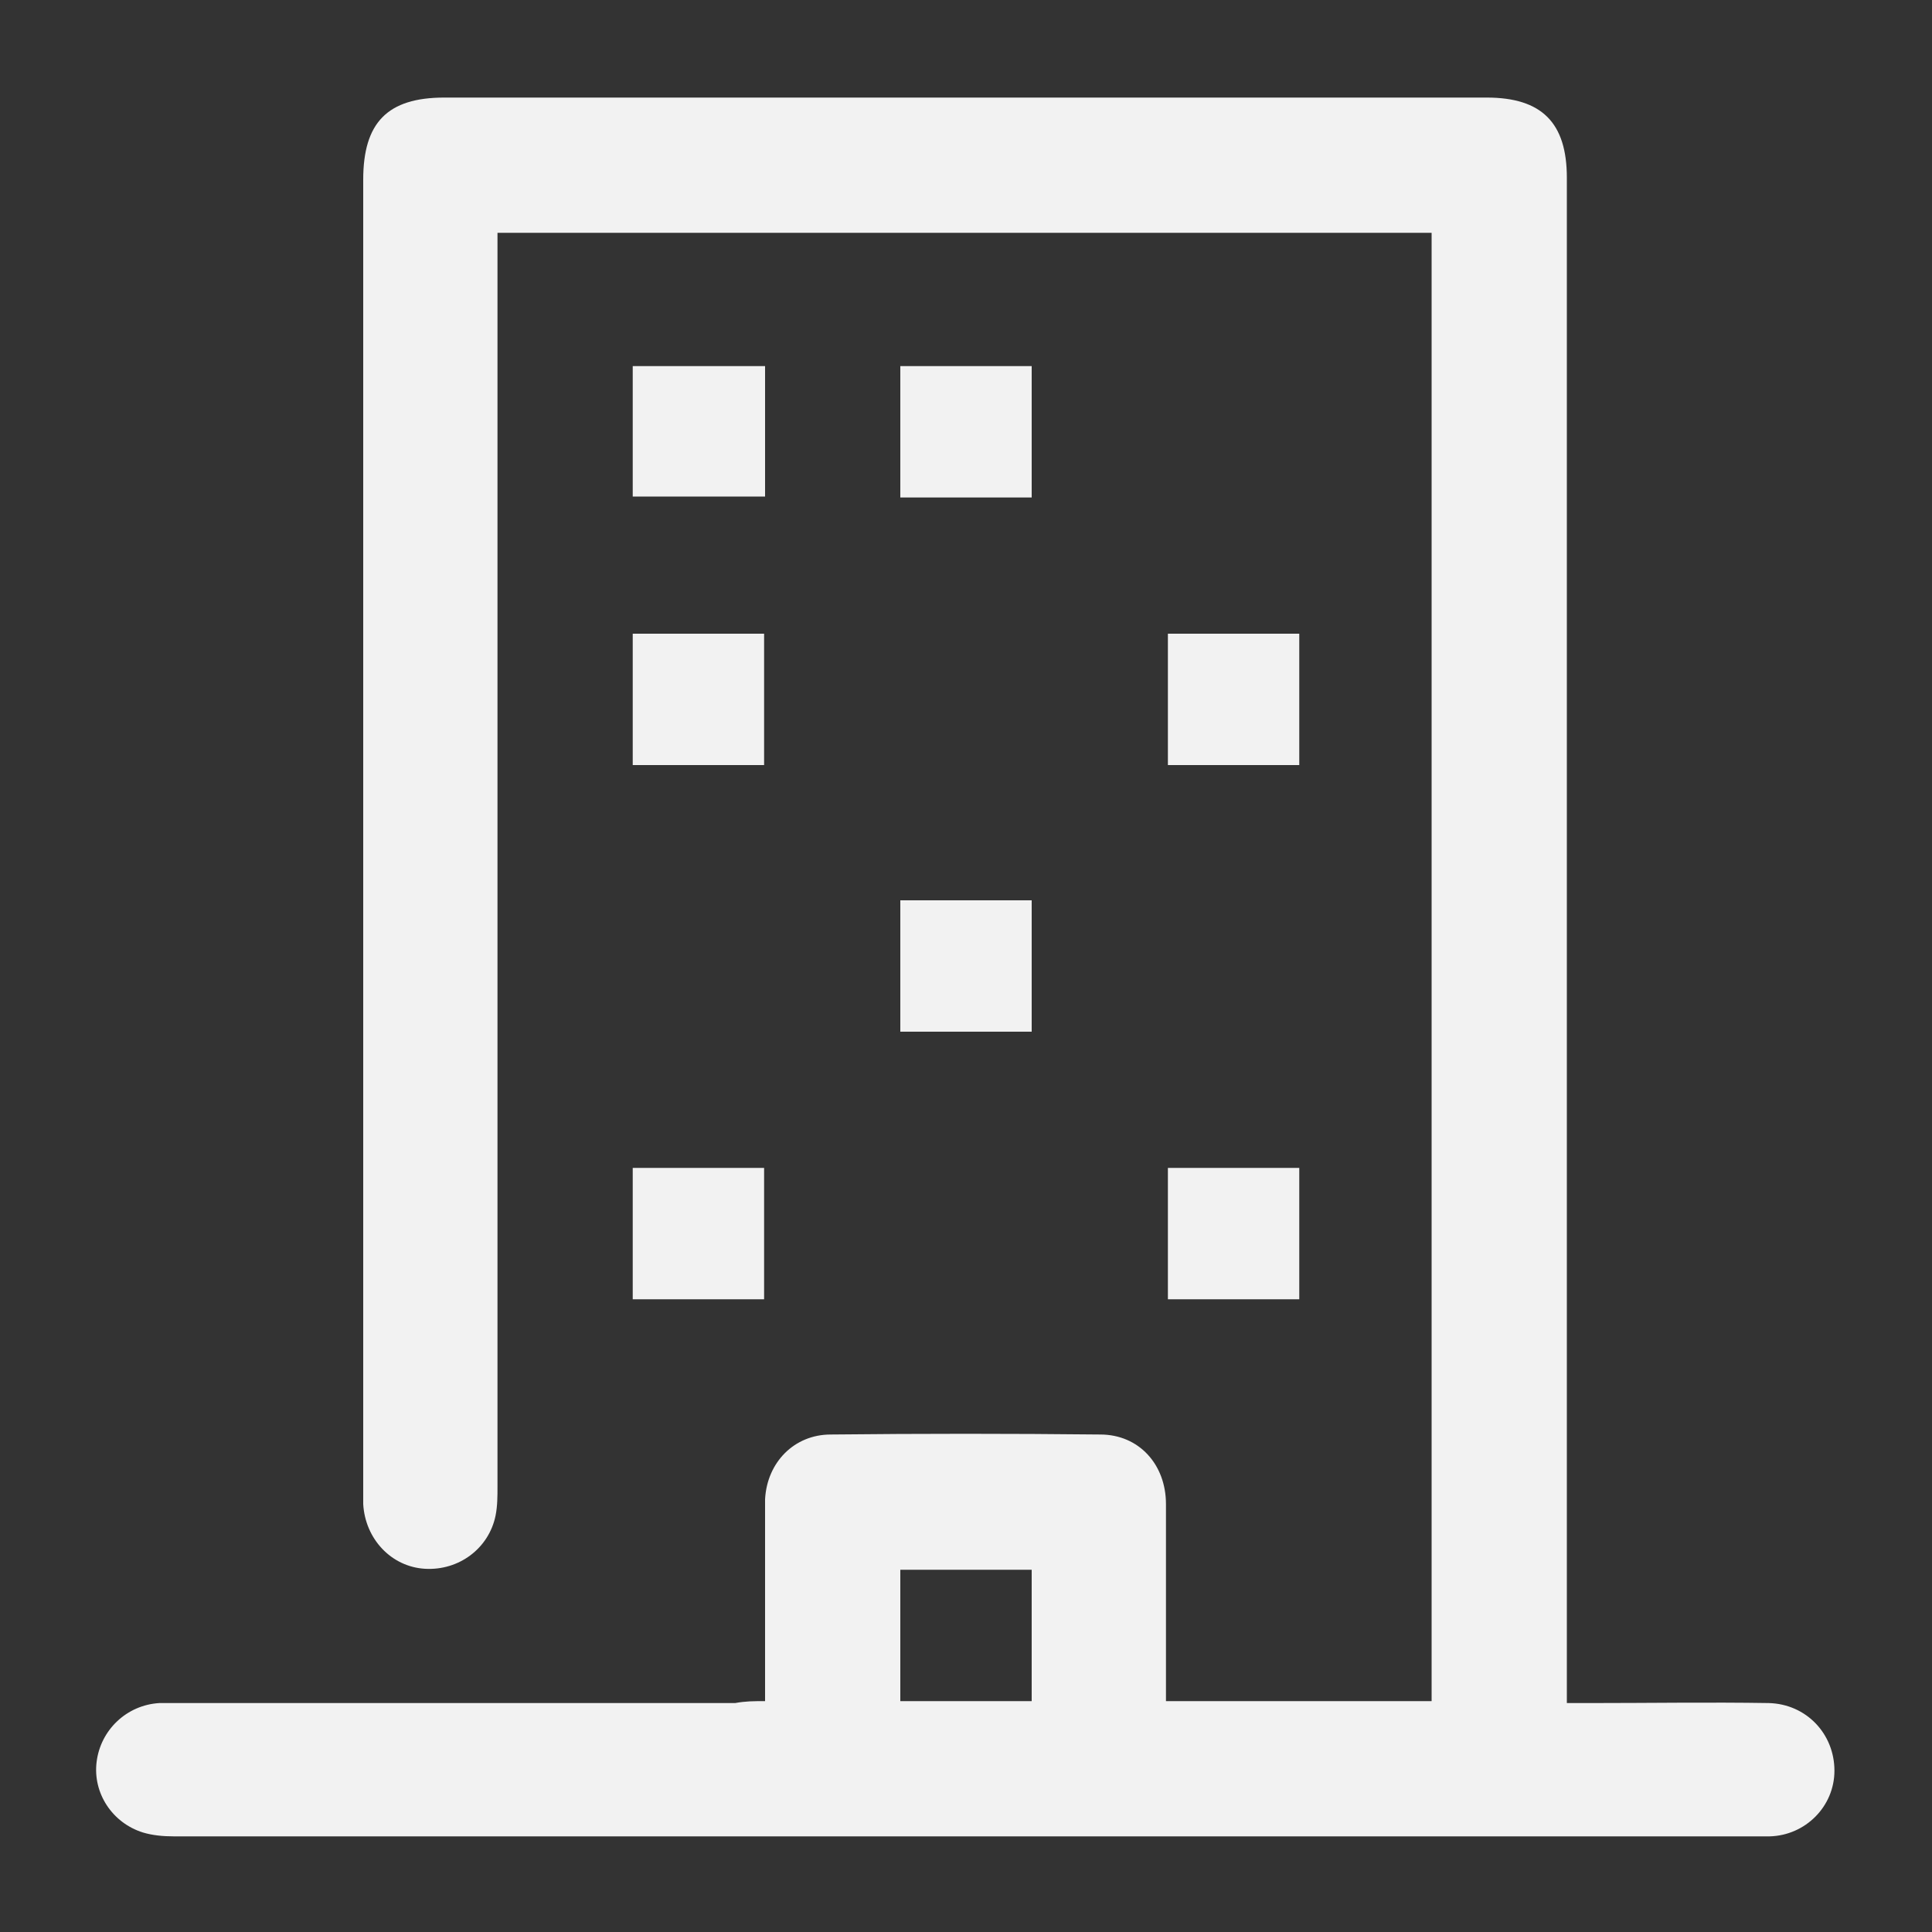
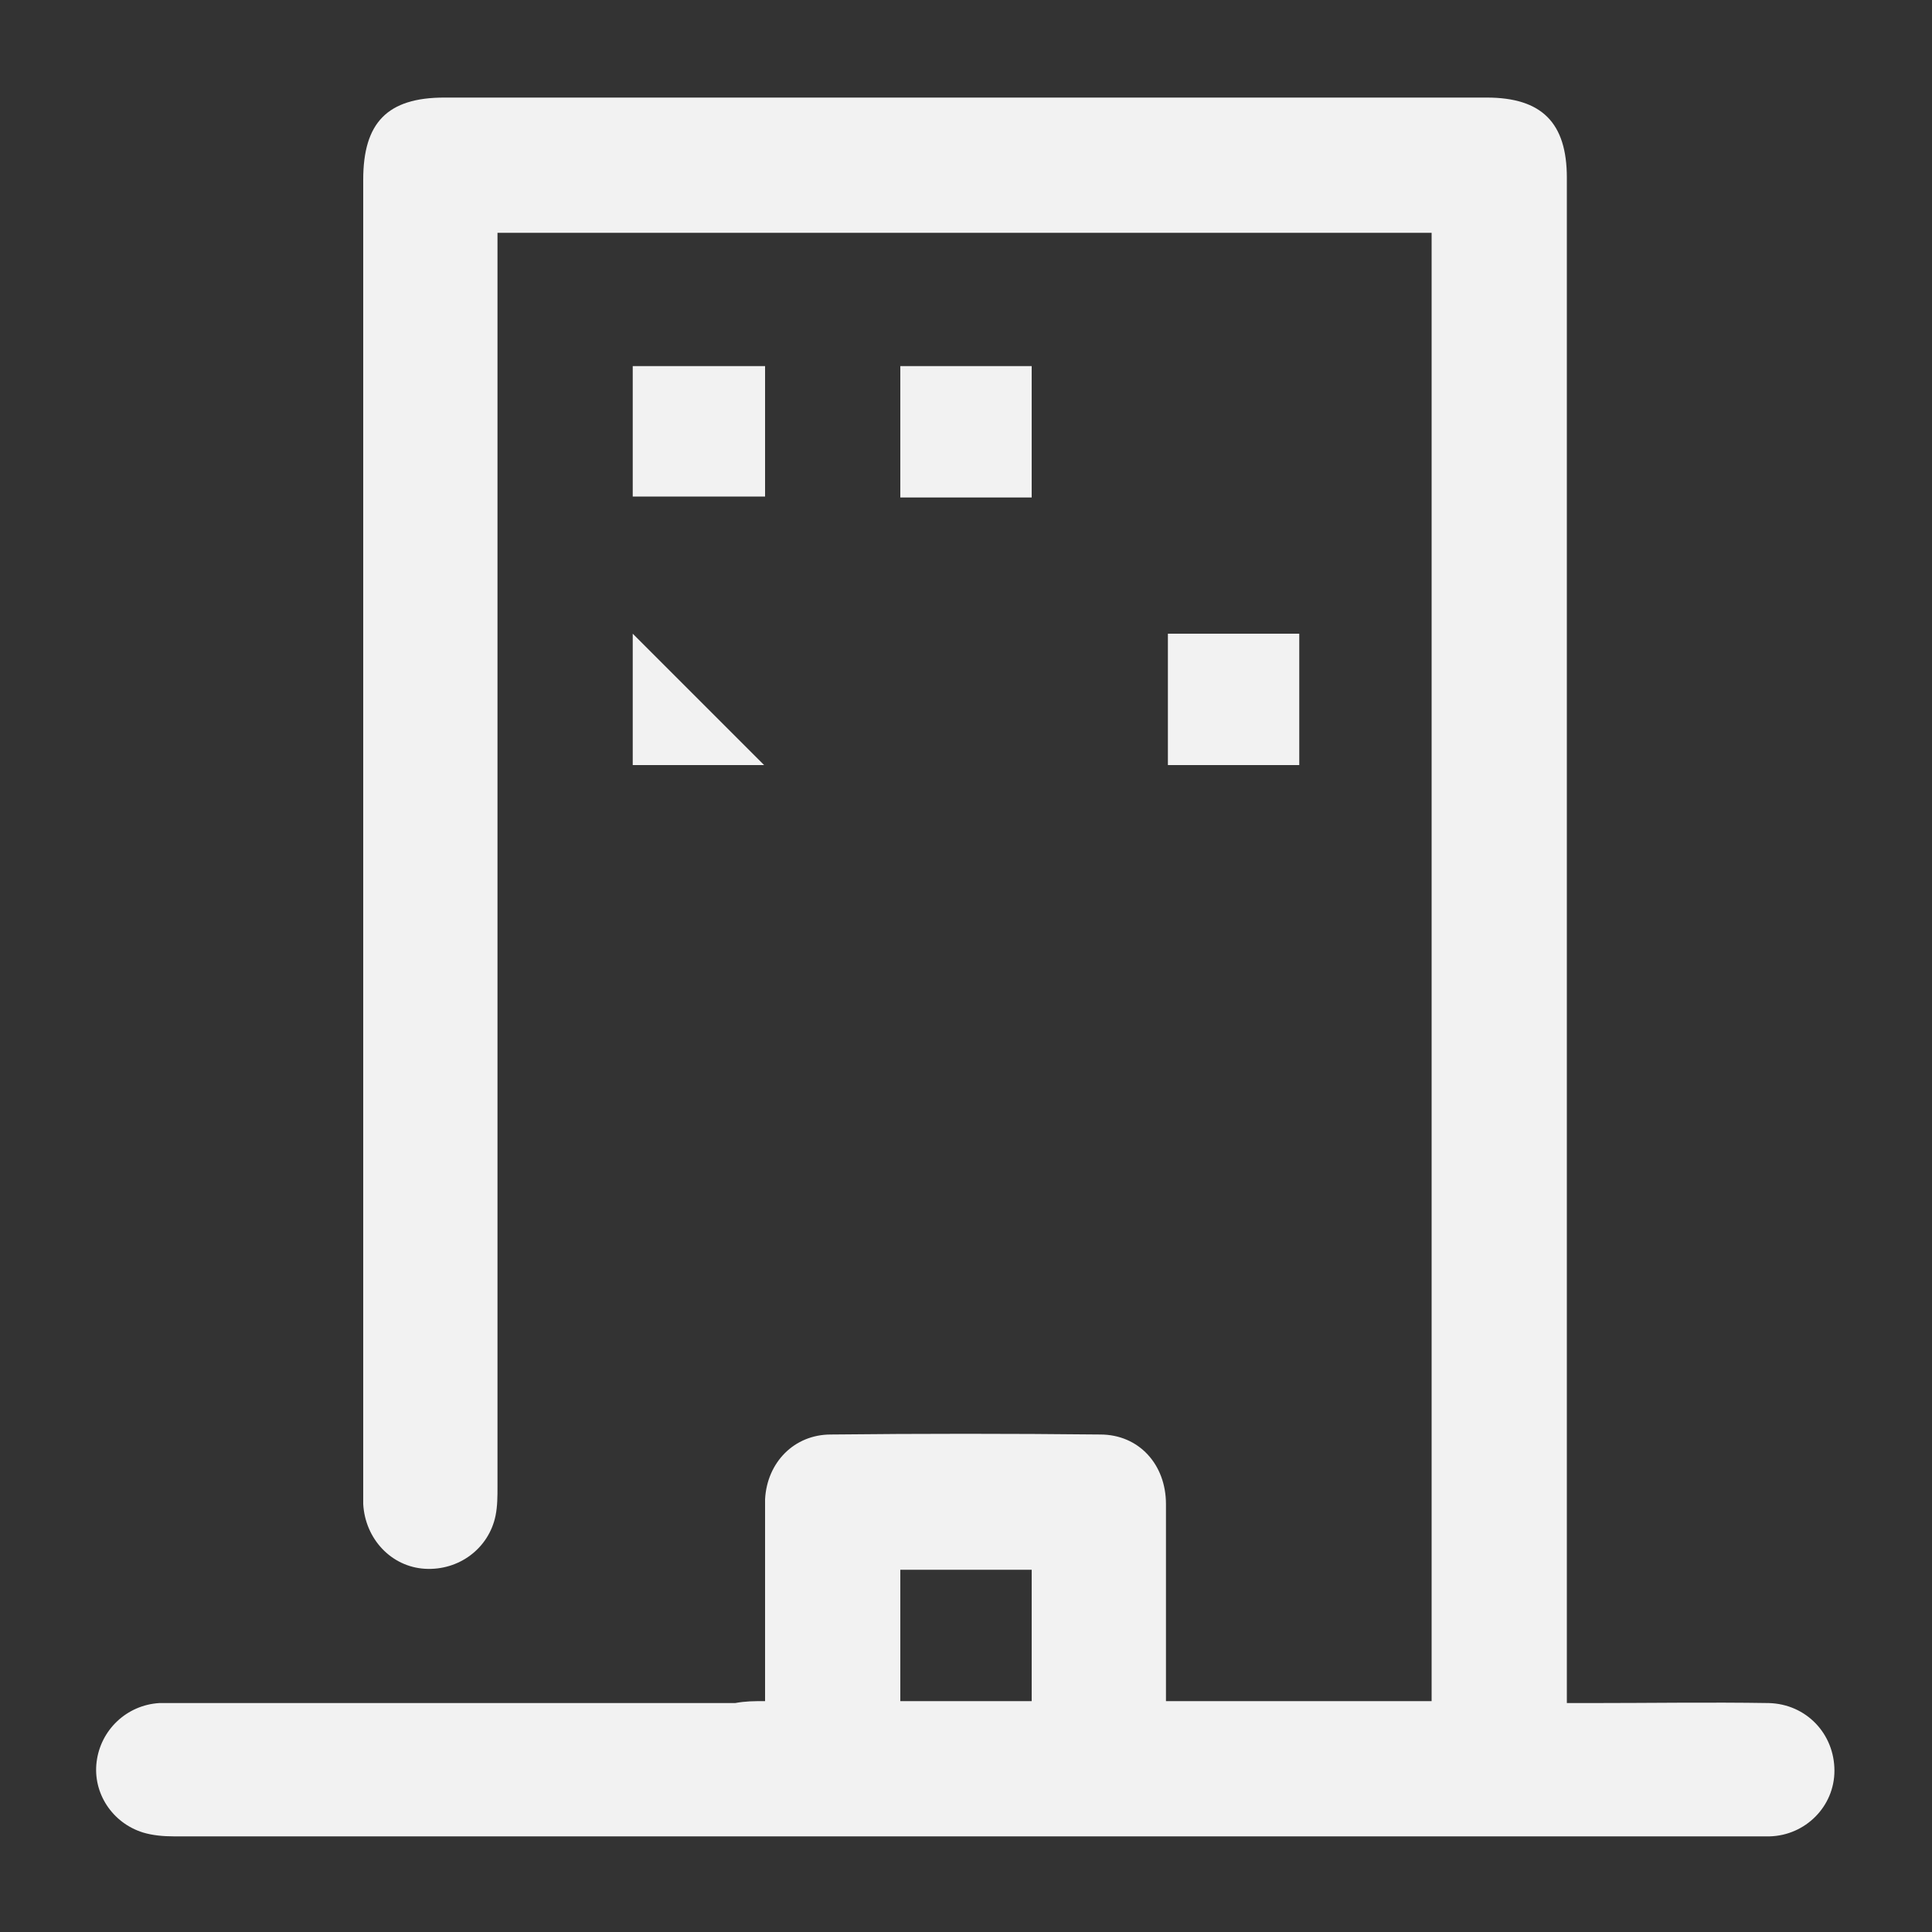
<svg xmlns="http://www.w3.org/2000/svg" enable-background="new 0 0 200 200" viewBox="0 0 200 200">
  <rect x="0" y="0" width="200" height="200" fill="#333333" stroke="none" />
  <g fill="#f2f2f2">
    <path d="m79.2 176.1c0-6.2 0-12.1 0-18.1 0-.9 0-1.9 0-2.8.2-3.8 3-6.7 6.8-6.7 9.3-.1 18.6-.1 27.9 0 4 0 6.8 3.1 6.8 7.2v18 2.4h27.5c0-50.6 0-101.2 0-152-32.2 0-64.3 0-96.7 0v2.6 127.2c0 1 0 2-.2 3-.7 3.4-3.8 5.7-7.3 5.5s-6.2-3.1-6.4-6.7c0-.6 0-1.2 0-1.7 0-45.1 0-90.3 0-135.4 0-5.9 2.5-8.5 8.4-8.5h107.9c5.7 0 8.3 2.6 8.3 8.3v154.9 3h2.5c6.1 0 12.3-.1 18.4 0 3.9.1 6.8 3.2 6.8 7 0 3.7-3 6.7-6.7 6.8-.4 0-.9 0-1.3 0-54.6 0-109.3 0-163.9 0-1.1 0-2.2-.1-3.2-.4-3.2-1-5.2-4.1-4.8-7.3.4-3.3 3.1-5.9 6.5-6.1h1.9 57.7c1.1-.2 1.9-.2 3.1-.2zm27.6 0c0-4.7 0-9.1 0-13.6-4.6 0-9.1 0-13.6 0v13.6z" />
    <path d="m65.5 51.4c0-4.5 0-9 0-13.5h13.7v13.5c-4.5 0-9 0-13.7 0z" />
    <path d="m106.8 37.9v13.6c-4.5 0-9 0-13.6 0 0-4.5 0-8.9 0-13.6z" />
-     <path d="m79.1 79.2c-4.6 0-9 0-13.6 0 0-4.5 0-9 0-13.6h13.6z" />
+     <path d="m79.1 79.2c-4.6 0-9 0-13.6 0 0-4.5 0-9 0-13.6z" />
    <path d="m134.5 79.2c-4.6 0-9 0-13.6 0 0-4.5 0-9 0-13.6h13.6z" />
-     <path d="m93.2 93.2h13.6v13.6c-4.5 0-9 0-13.6 0 0-4.5 0-8.9 0-13.6z" />
-     <path d="m65.5 120.9h13.6v13.6c-4.5 0-9 0-13.6 0 0-4.5 0-9 0-13.6z" />
-     <path d="m134.5 120.9v13.6c-4.5 0-9 0-13.6 0 0-4.5 0-9 0-13.6z" />
  </g>
</svg>